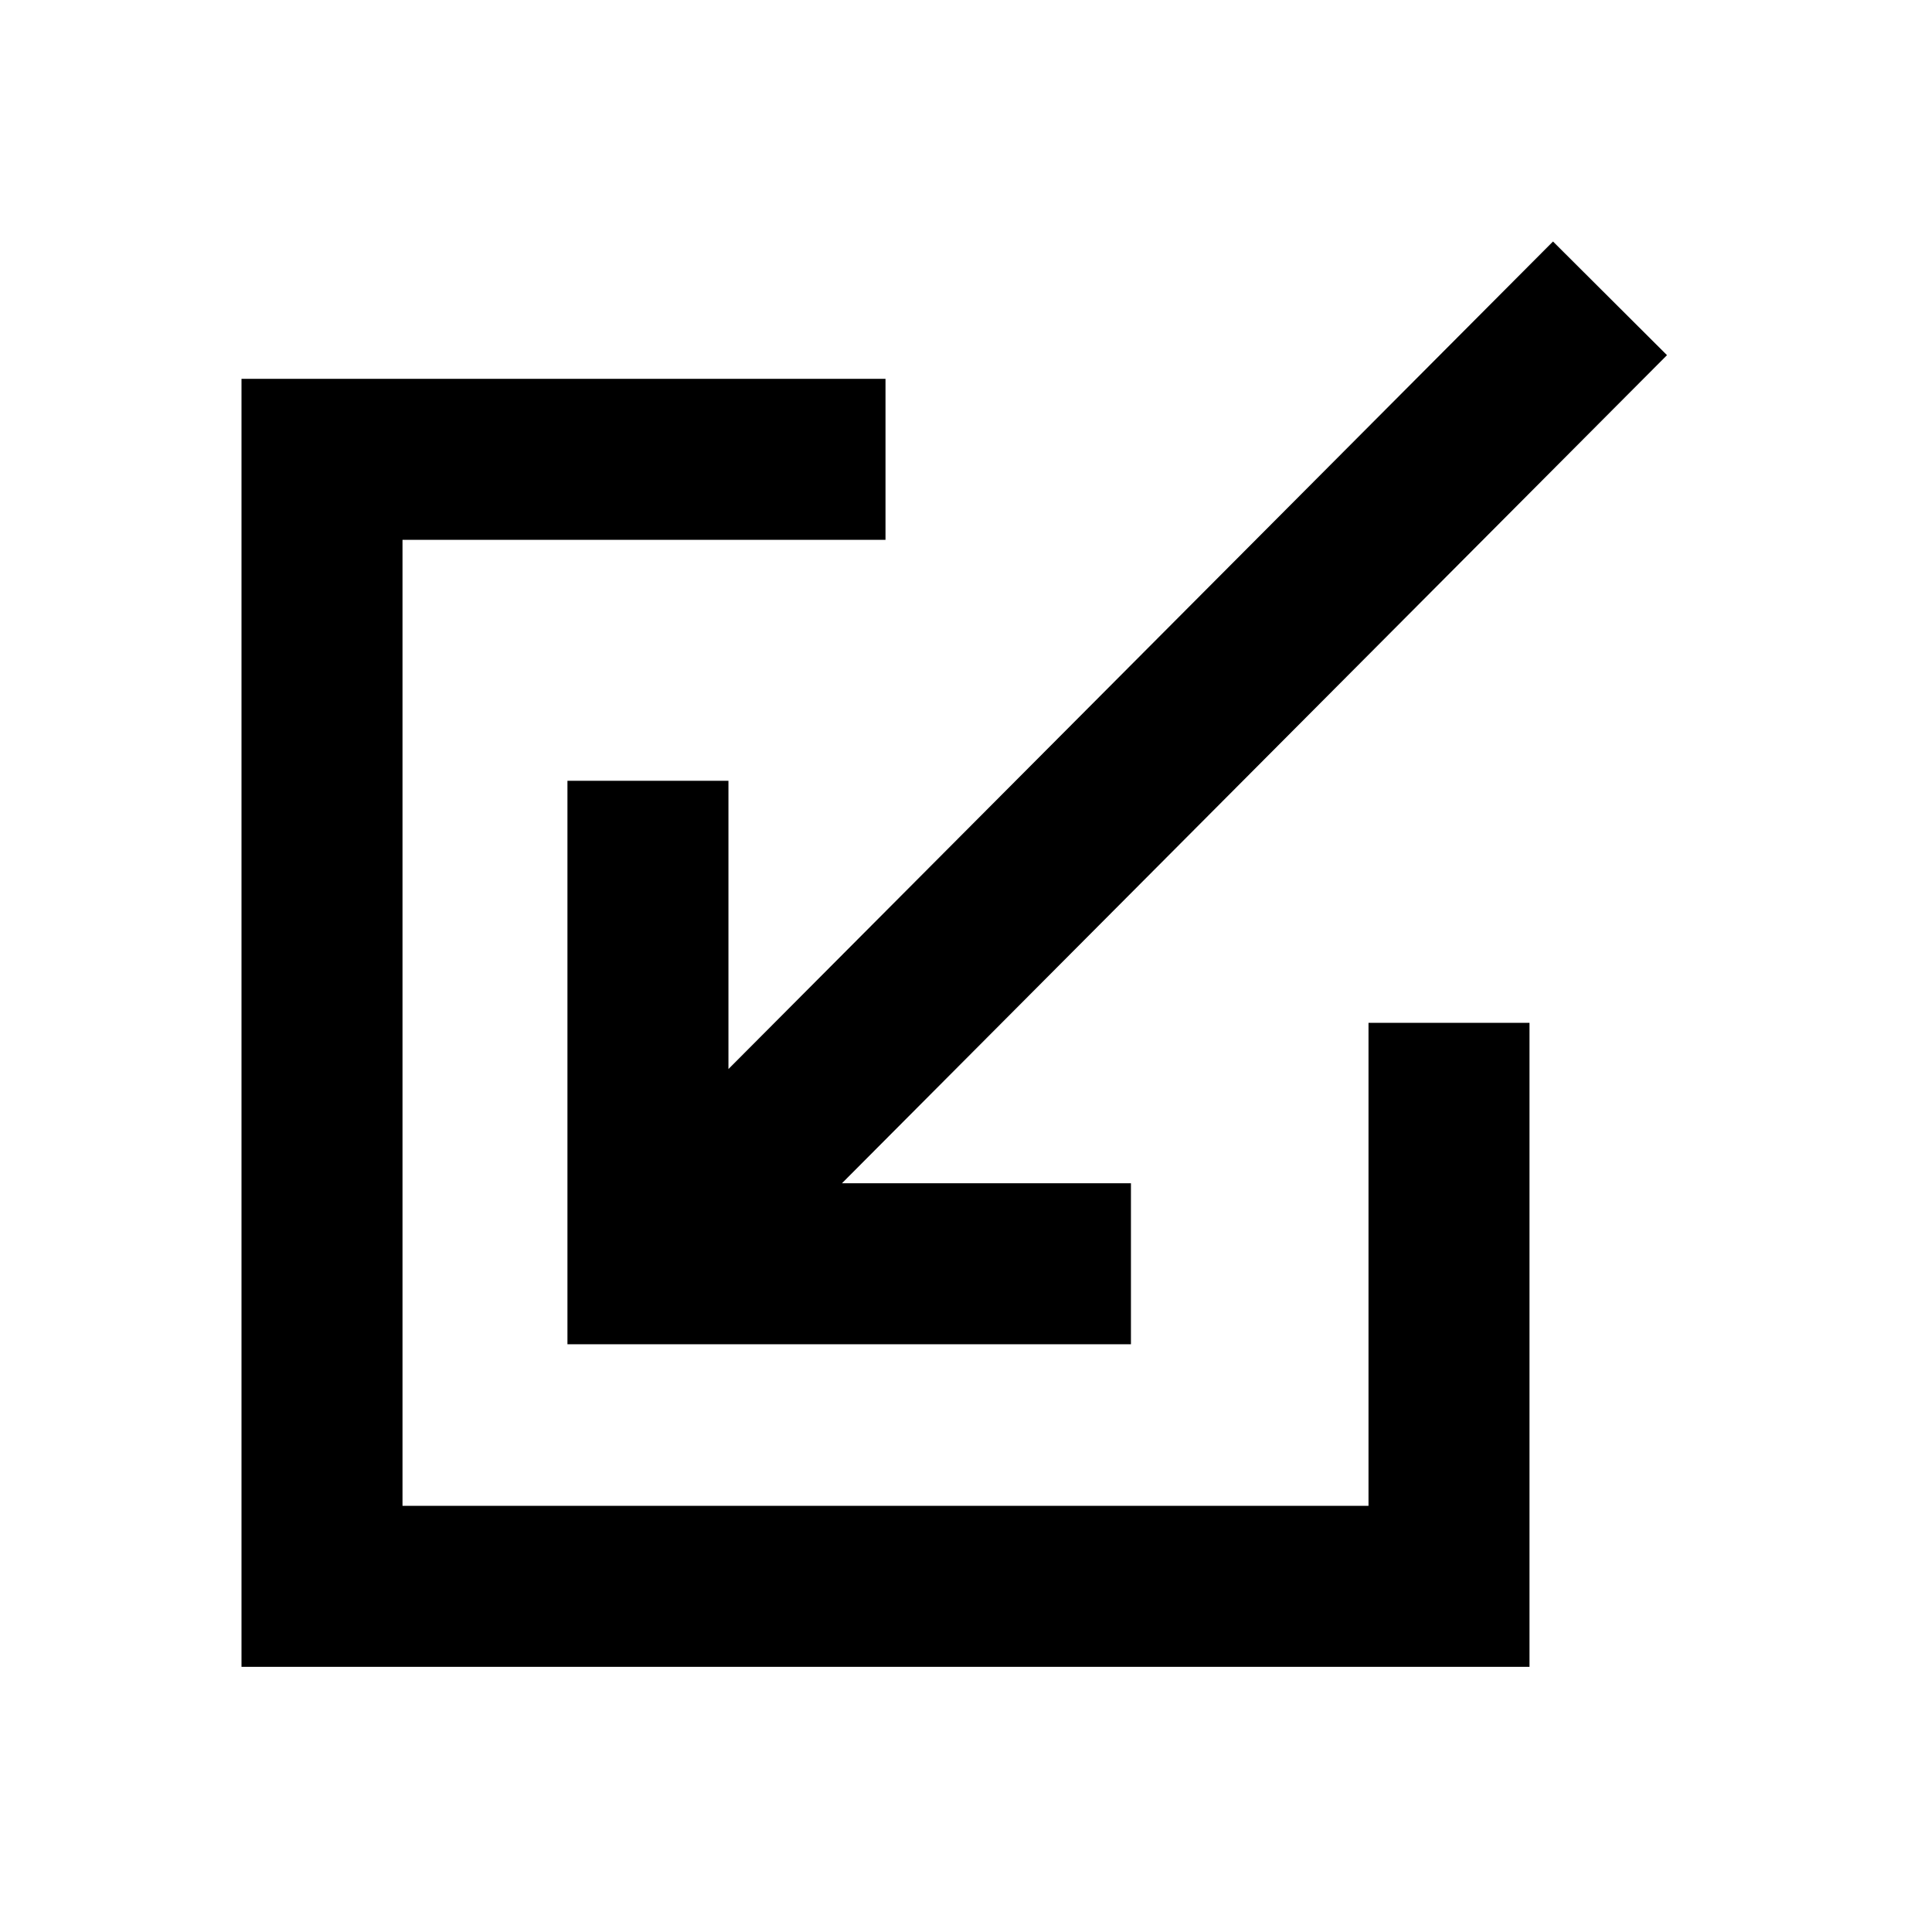
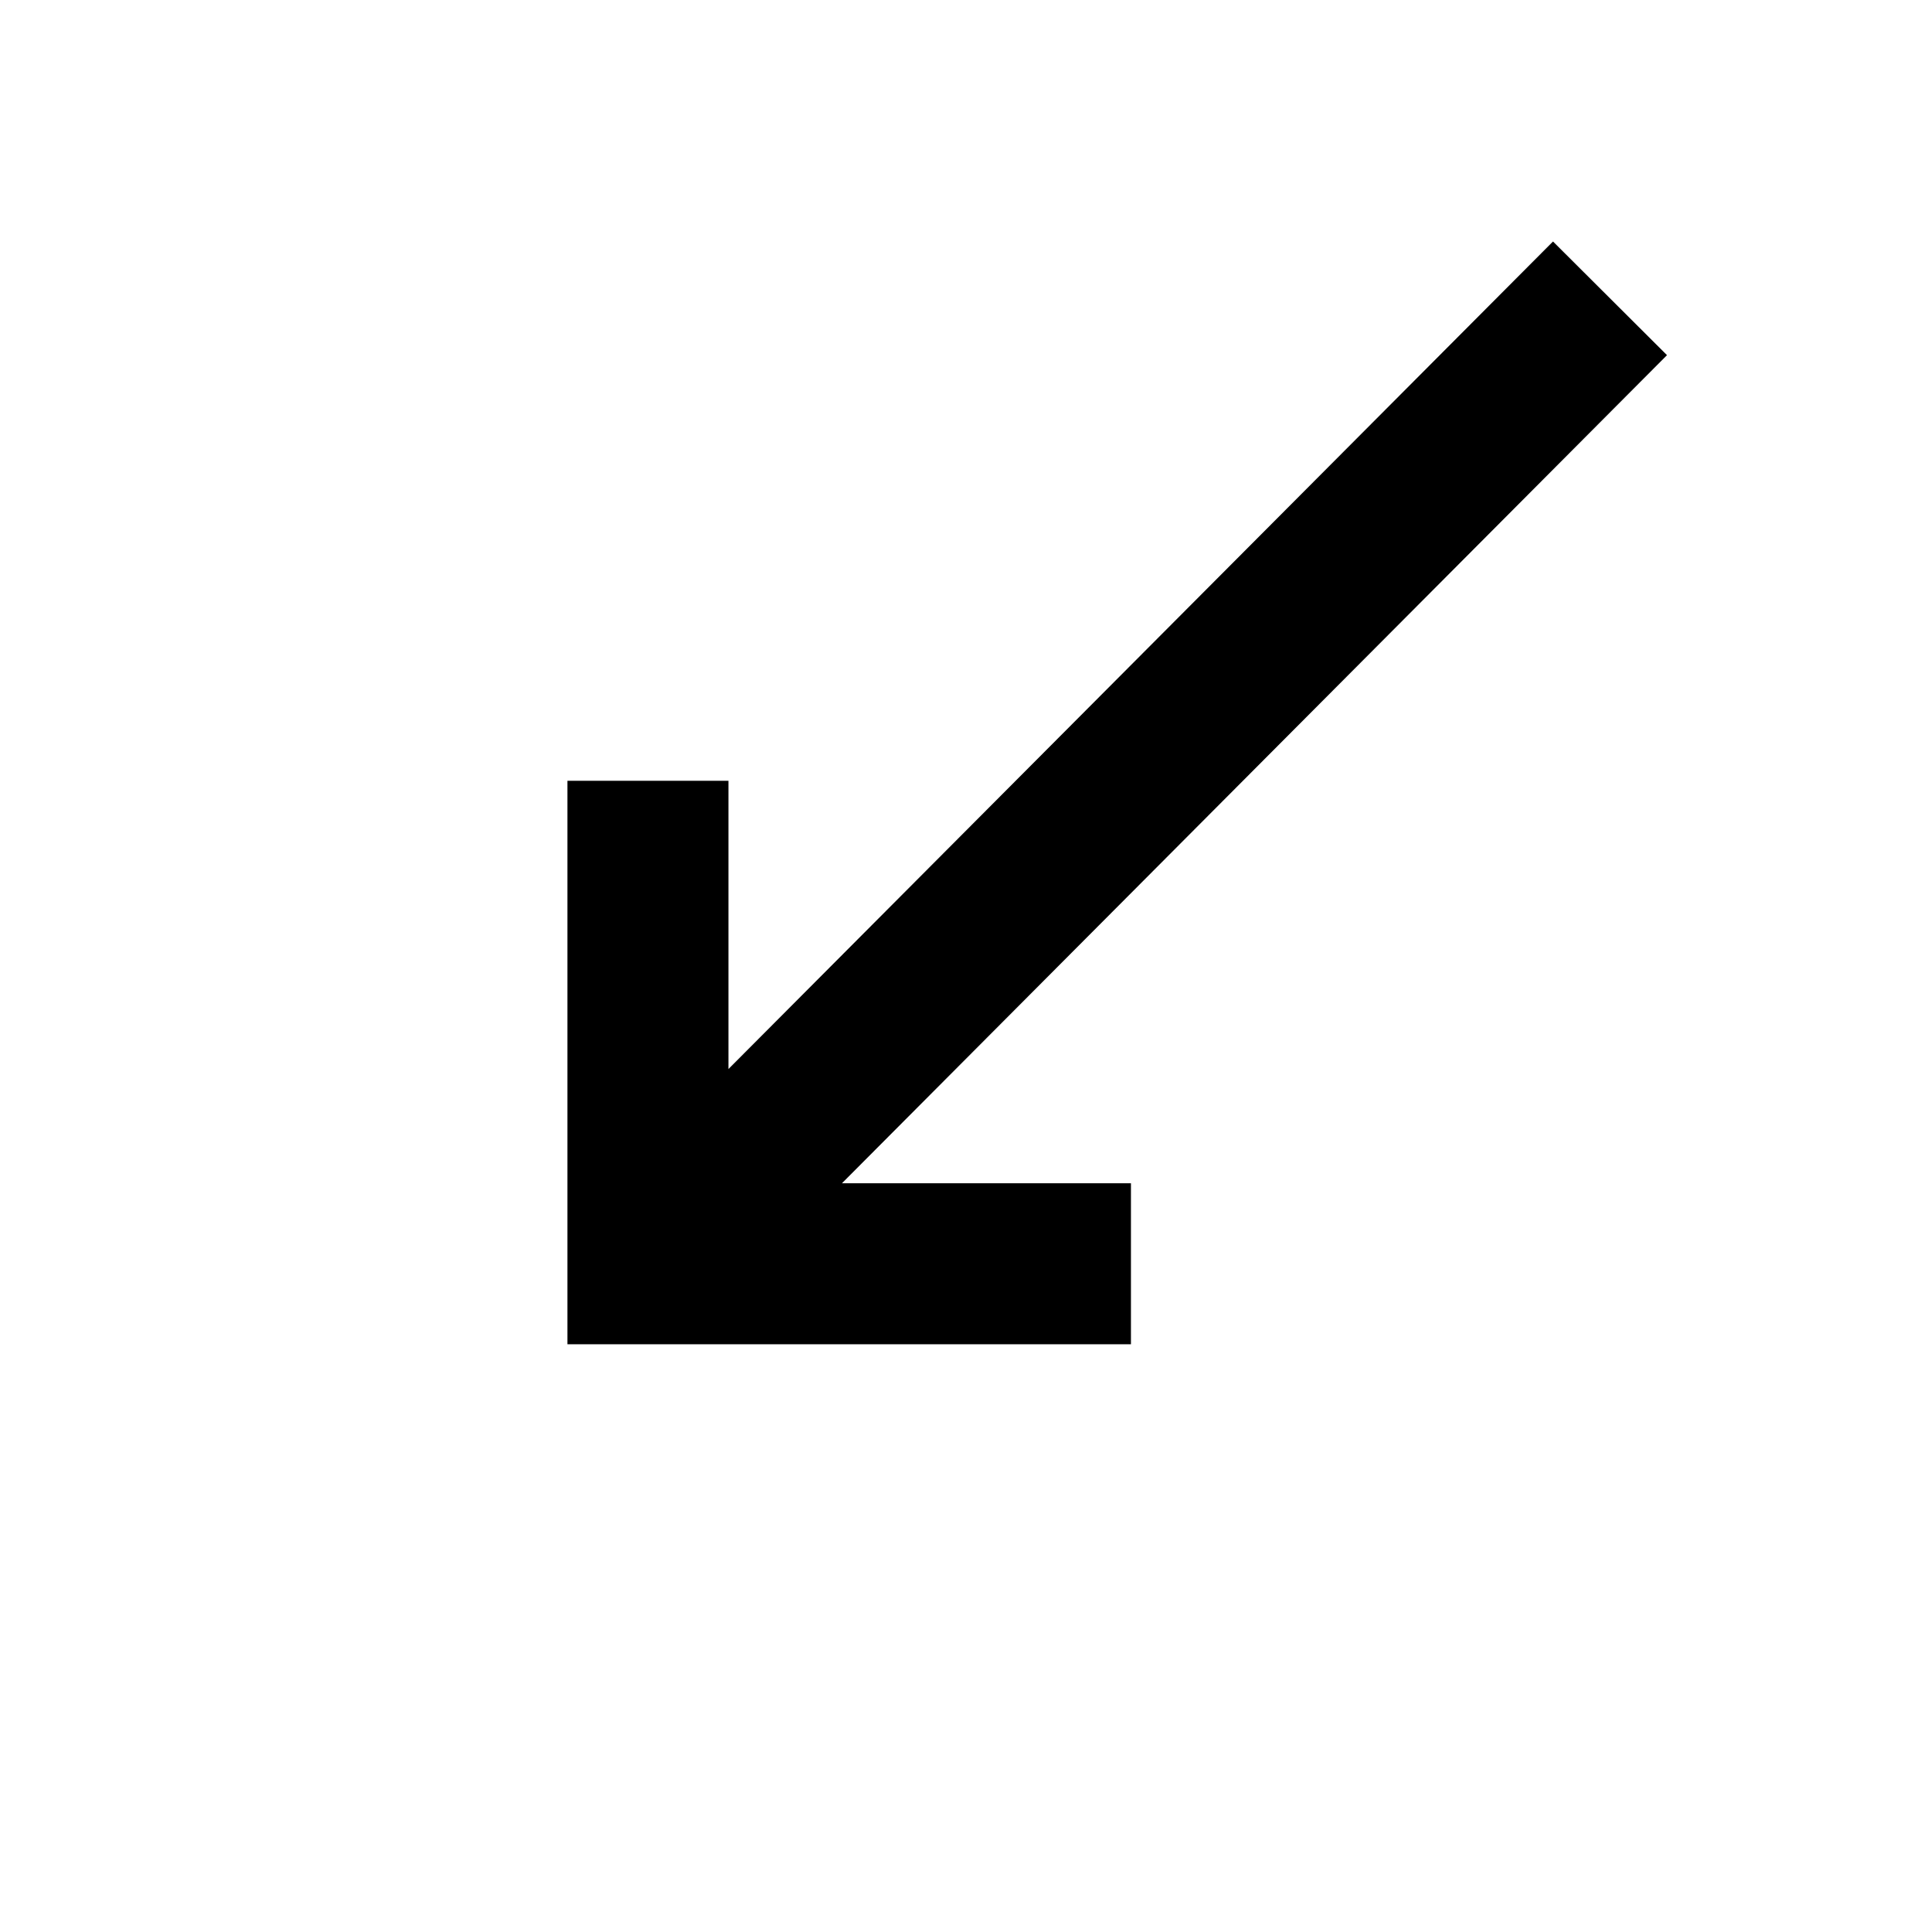
<svg xmlns="http://www.w3.org/2000/svg" width="24" height="24" viewBox="0 0 24 24" fill="none">
  <path d="M20.708 4.412L10.459 14.699H14.049V16.699H7.049V9.699H9.049V13.28L19.292 3L20.708 4.412Z" fill="#000000" />
-   <path d="M11 4.706V6.706H5V18.706H17V12.706H19V20.706H3V4.706H11Z" fill="#000000" />
</svg>